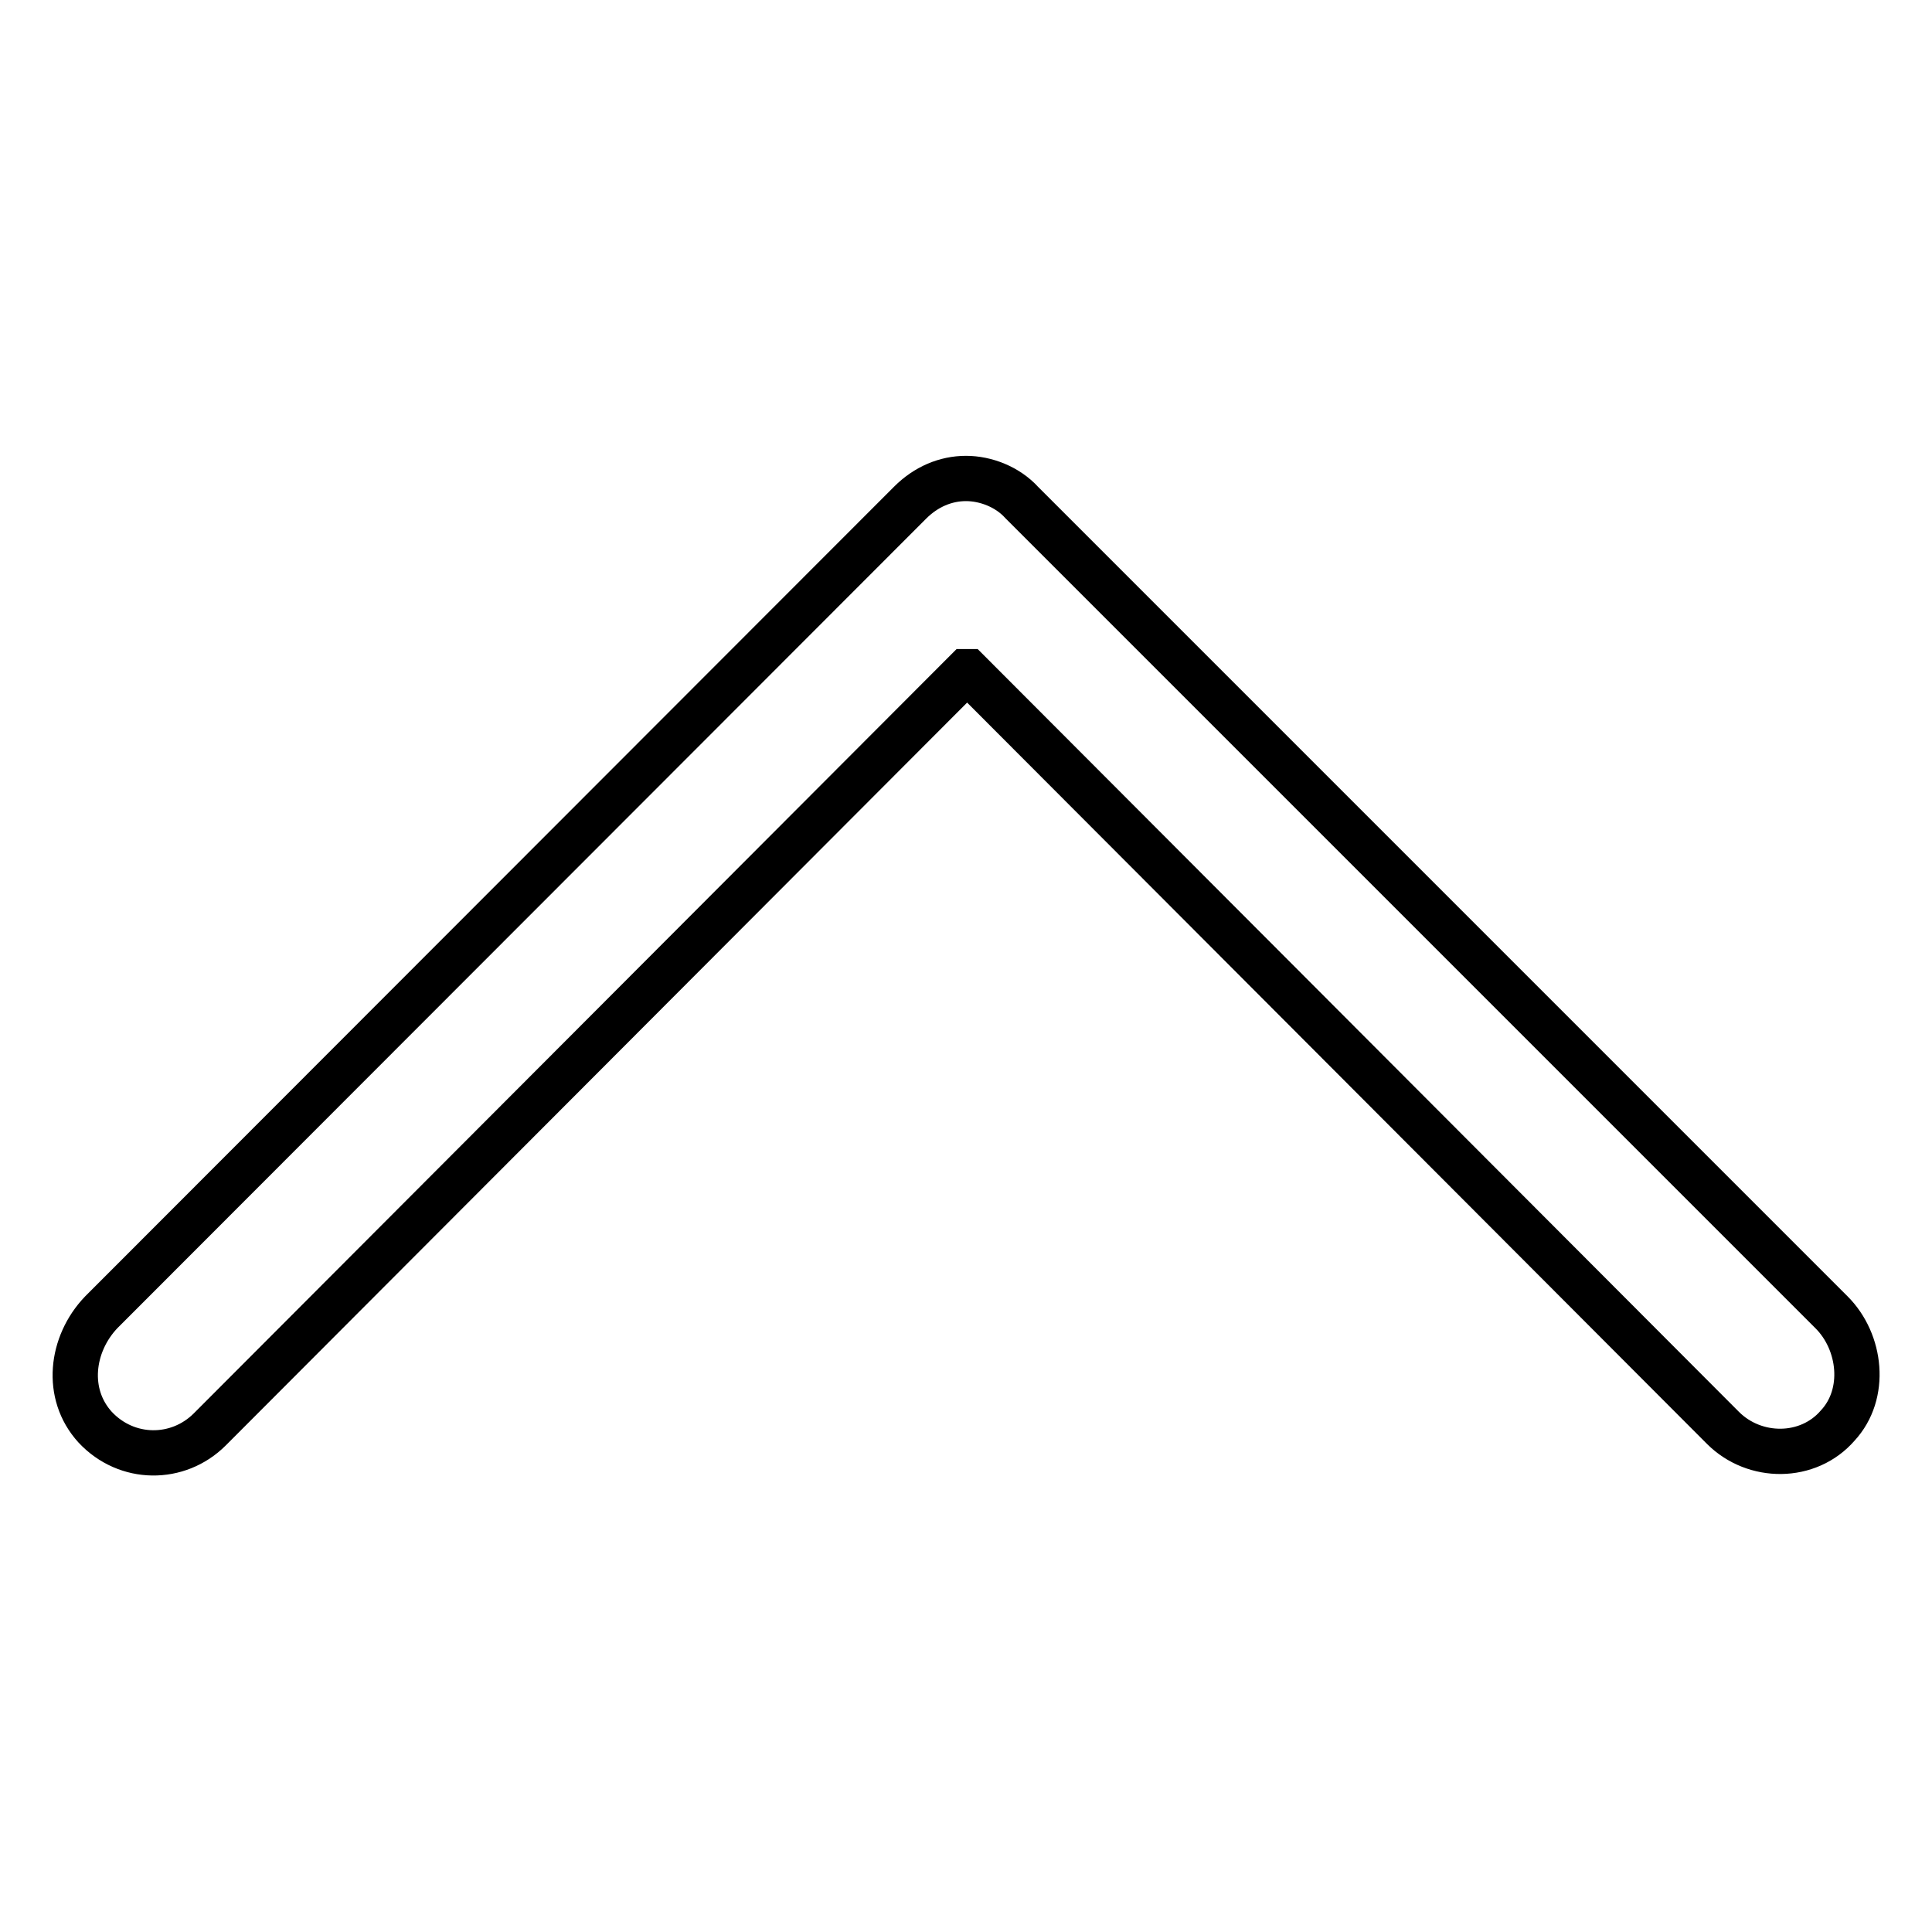
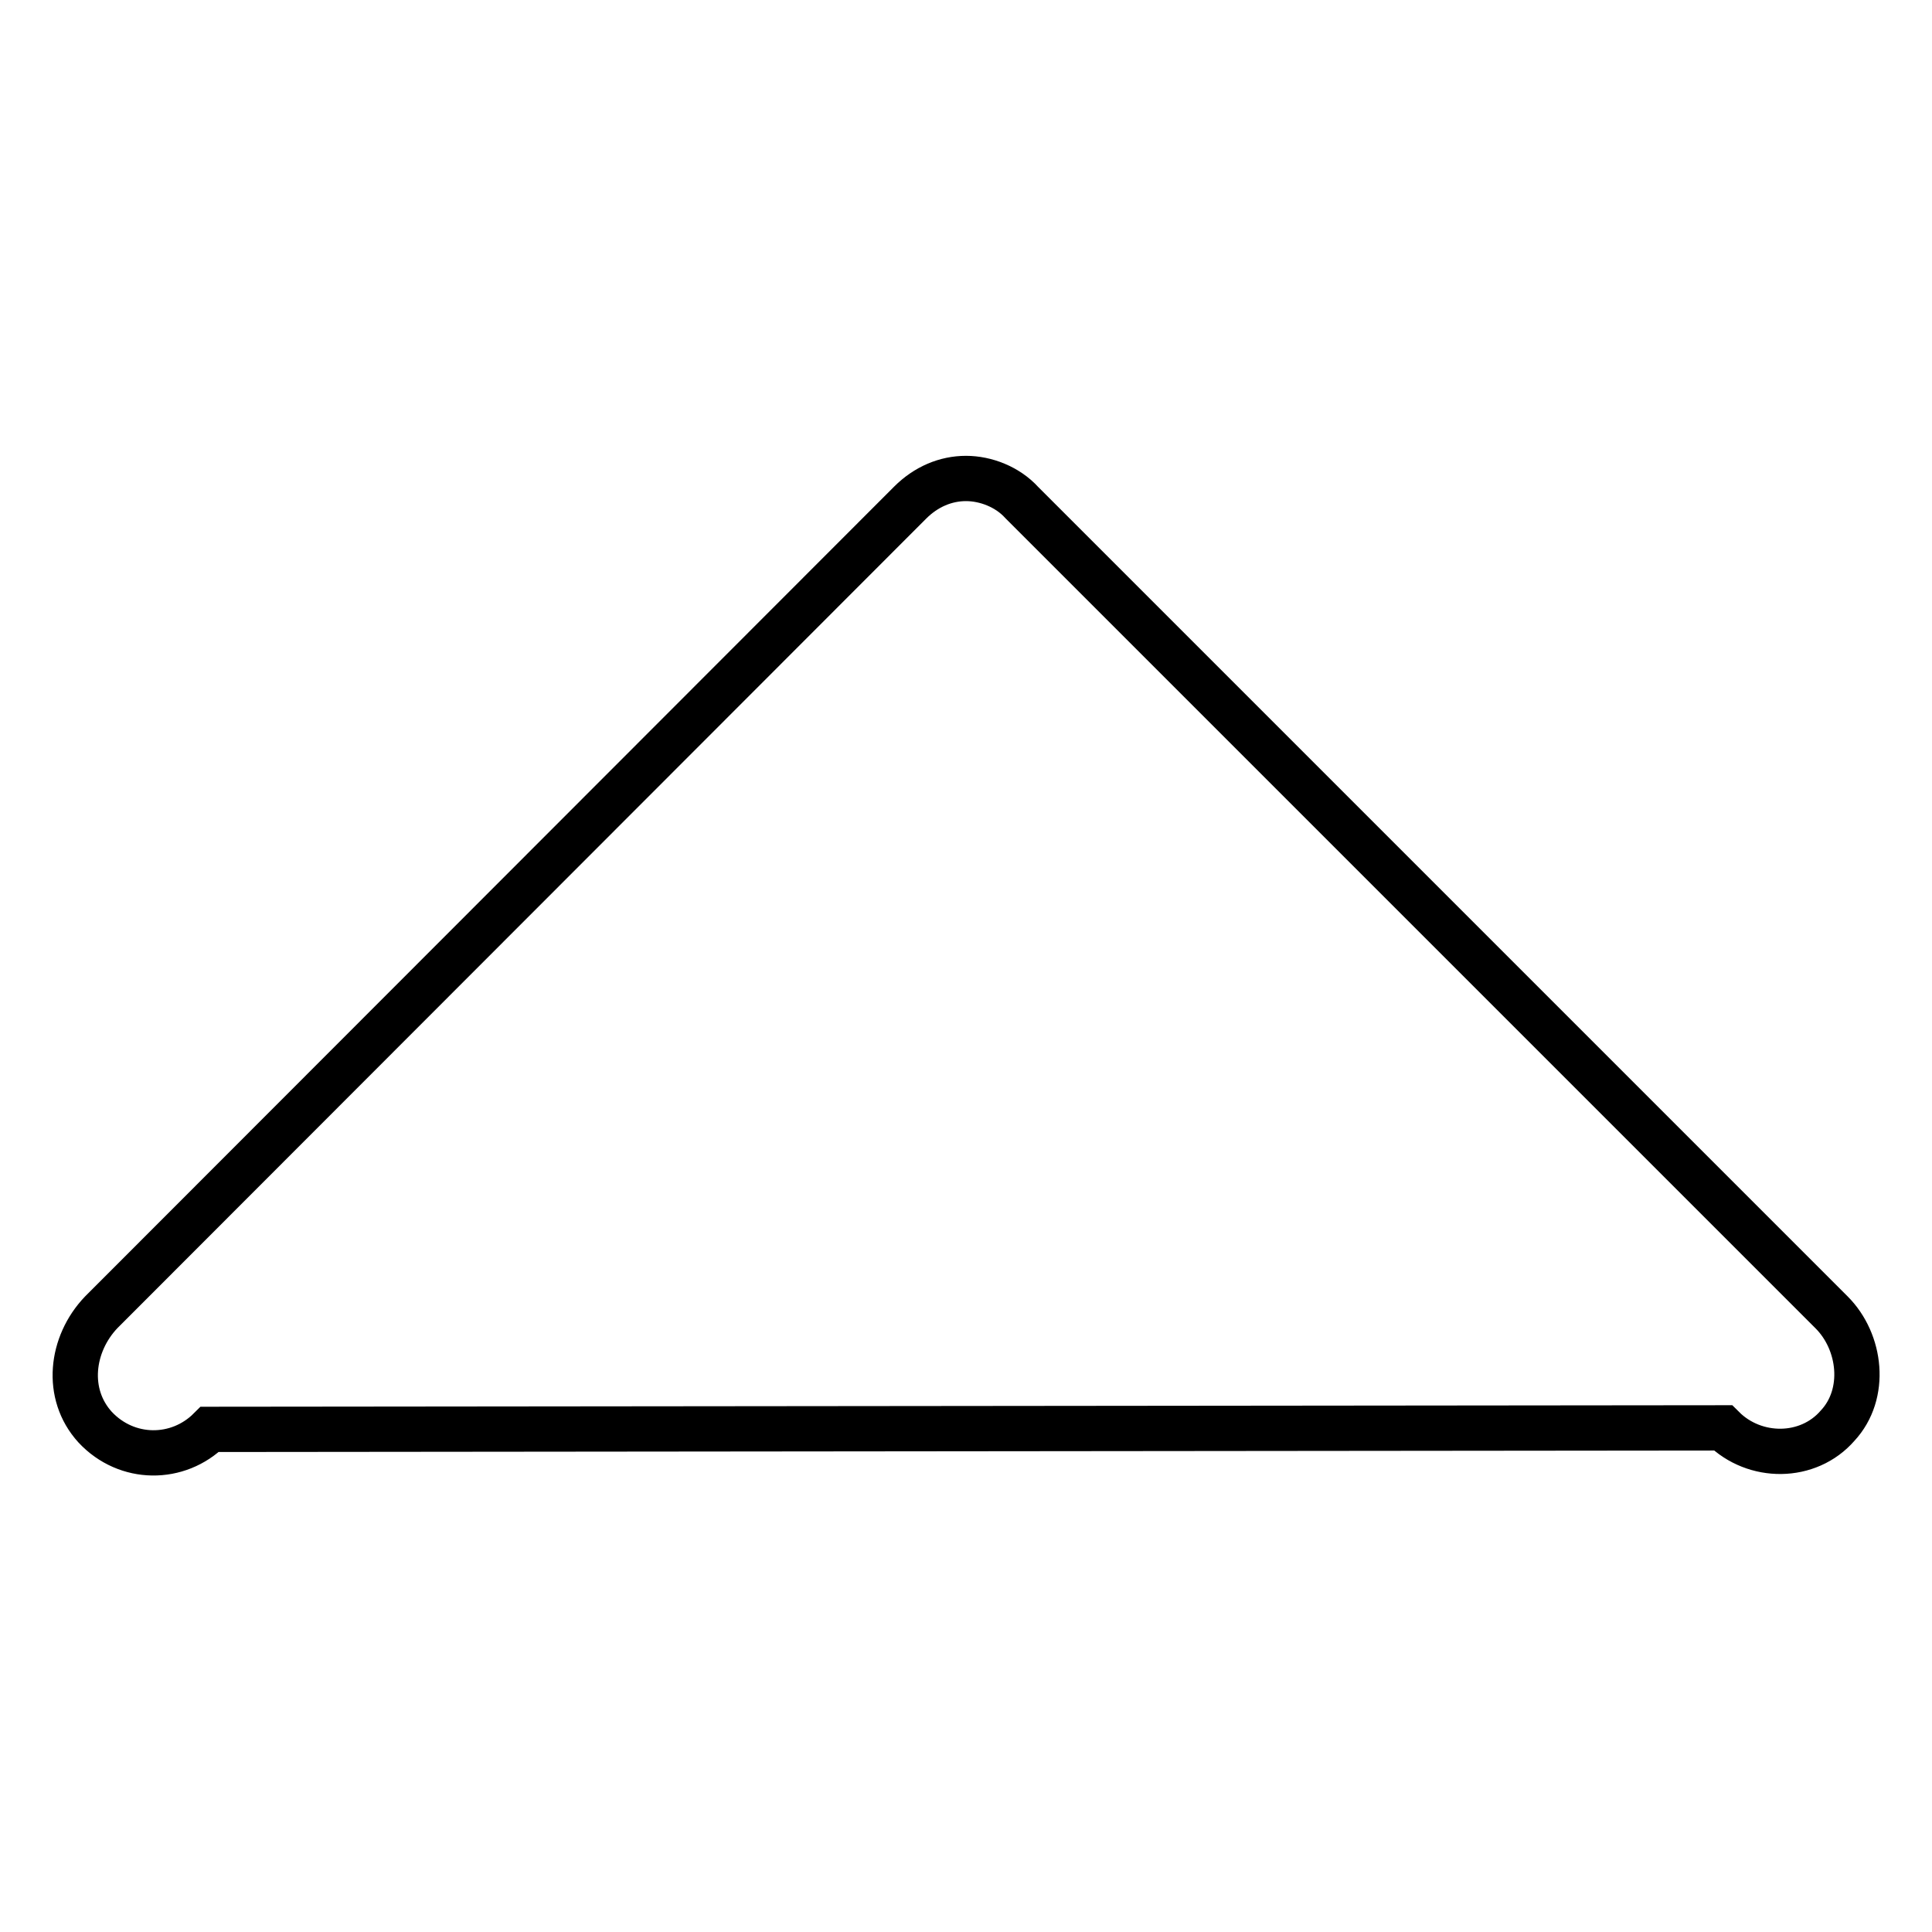
<svg xmlns="http://www.w3.org/2000/svg" version="1.1" x="0px" y="0px" viewBox="0 0 256 256" enable-background="new 0 0 256 256" xml:space="preserve">
  <g>
-     <path stroke-width="6" fill-opacity="0" stroke="#000000" d="M13.4,173.9L120.6,66.6c2.1-2.1,4.7-3.2,7.4-3.2c2.6,0,5.5,1.1,7.4,3.2l107.3,107.3 c3.9,3.9,4.7,10.8,0.8,15c-3.9,4.5-11,4.5-15.2,0.3L128.3,89c0,0,0,0-0.3,0L27.8,189.4c-4.2,4.2-11,4.2-15.2-0.3 C8.6,184.7,9.4,178.1,13.4,173.9z" />
+     <path stroke-width="6" fill-opacity="0" stroke="#000000" d="M13.4,173.9L120.6,66.6c2.1-2.1,4.7-3.2,7.4-3.2c2.6,0,5.5,1.1,7.4,3.2l107.3,107.3 c3.9,3.9,4.7,10.8,0.8,15c-3.9,4.5-11,4.5-15.2,0.3c0,0,0,0-0.3,0L27.8,189.4c-4.2,4.2-11,4.2-15.2-0.3 C8.6,184.7,9.4,178.1,13.4,173.9z" />
  </g>
</svg>